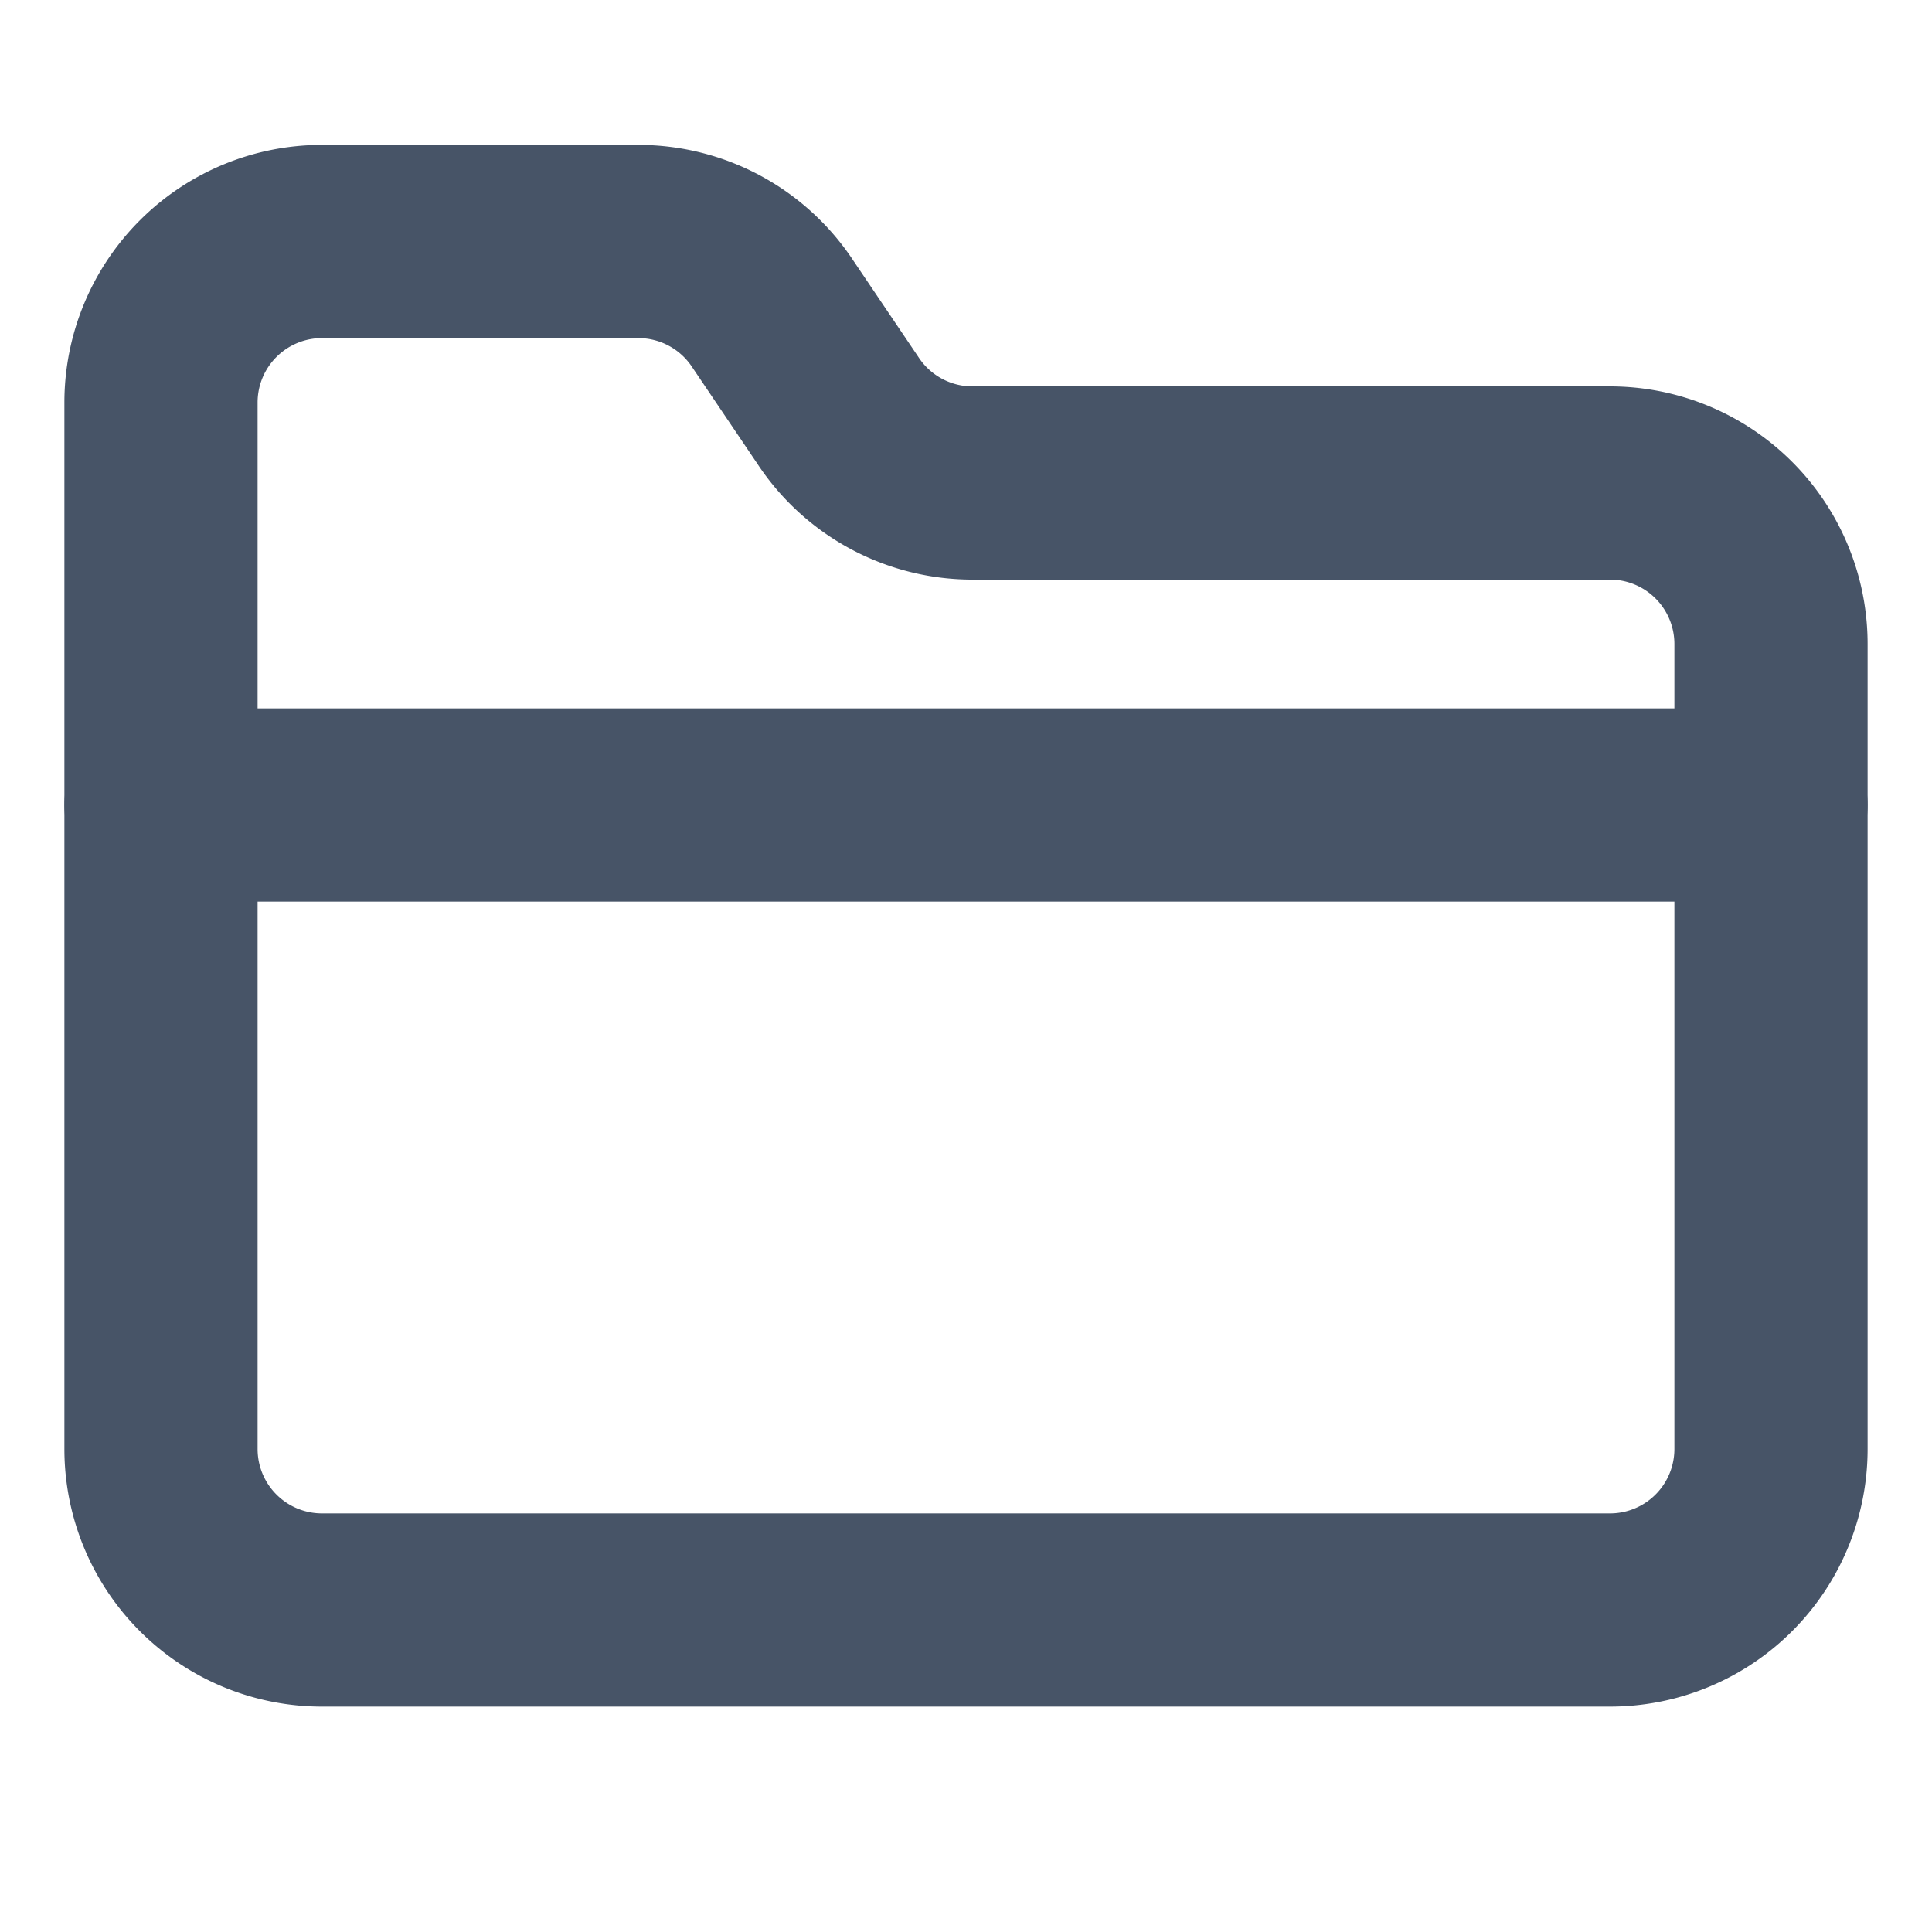
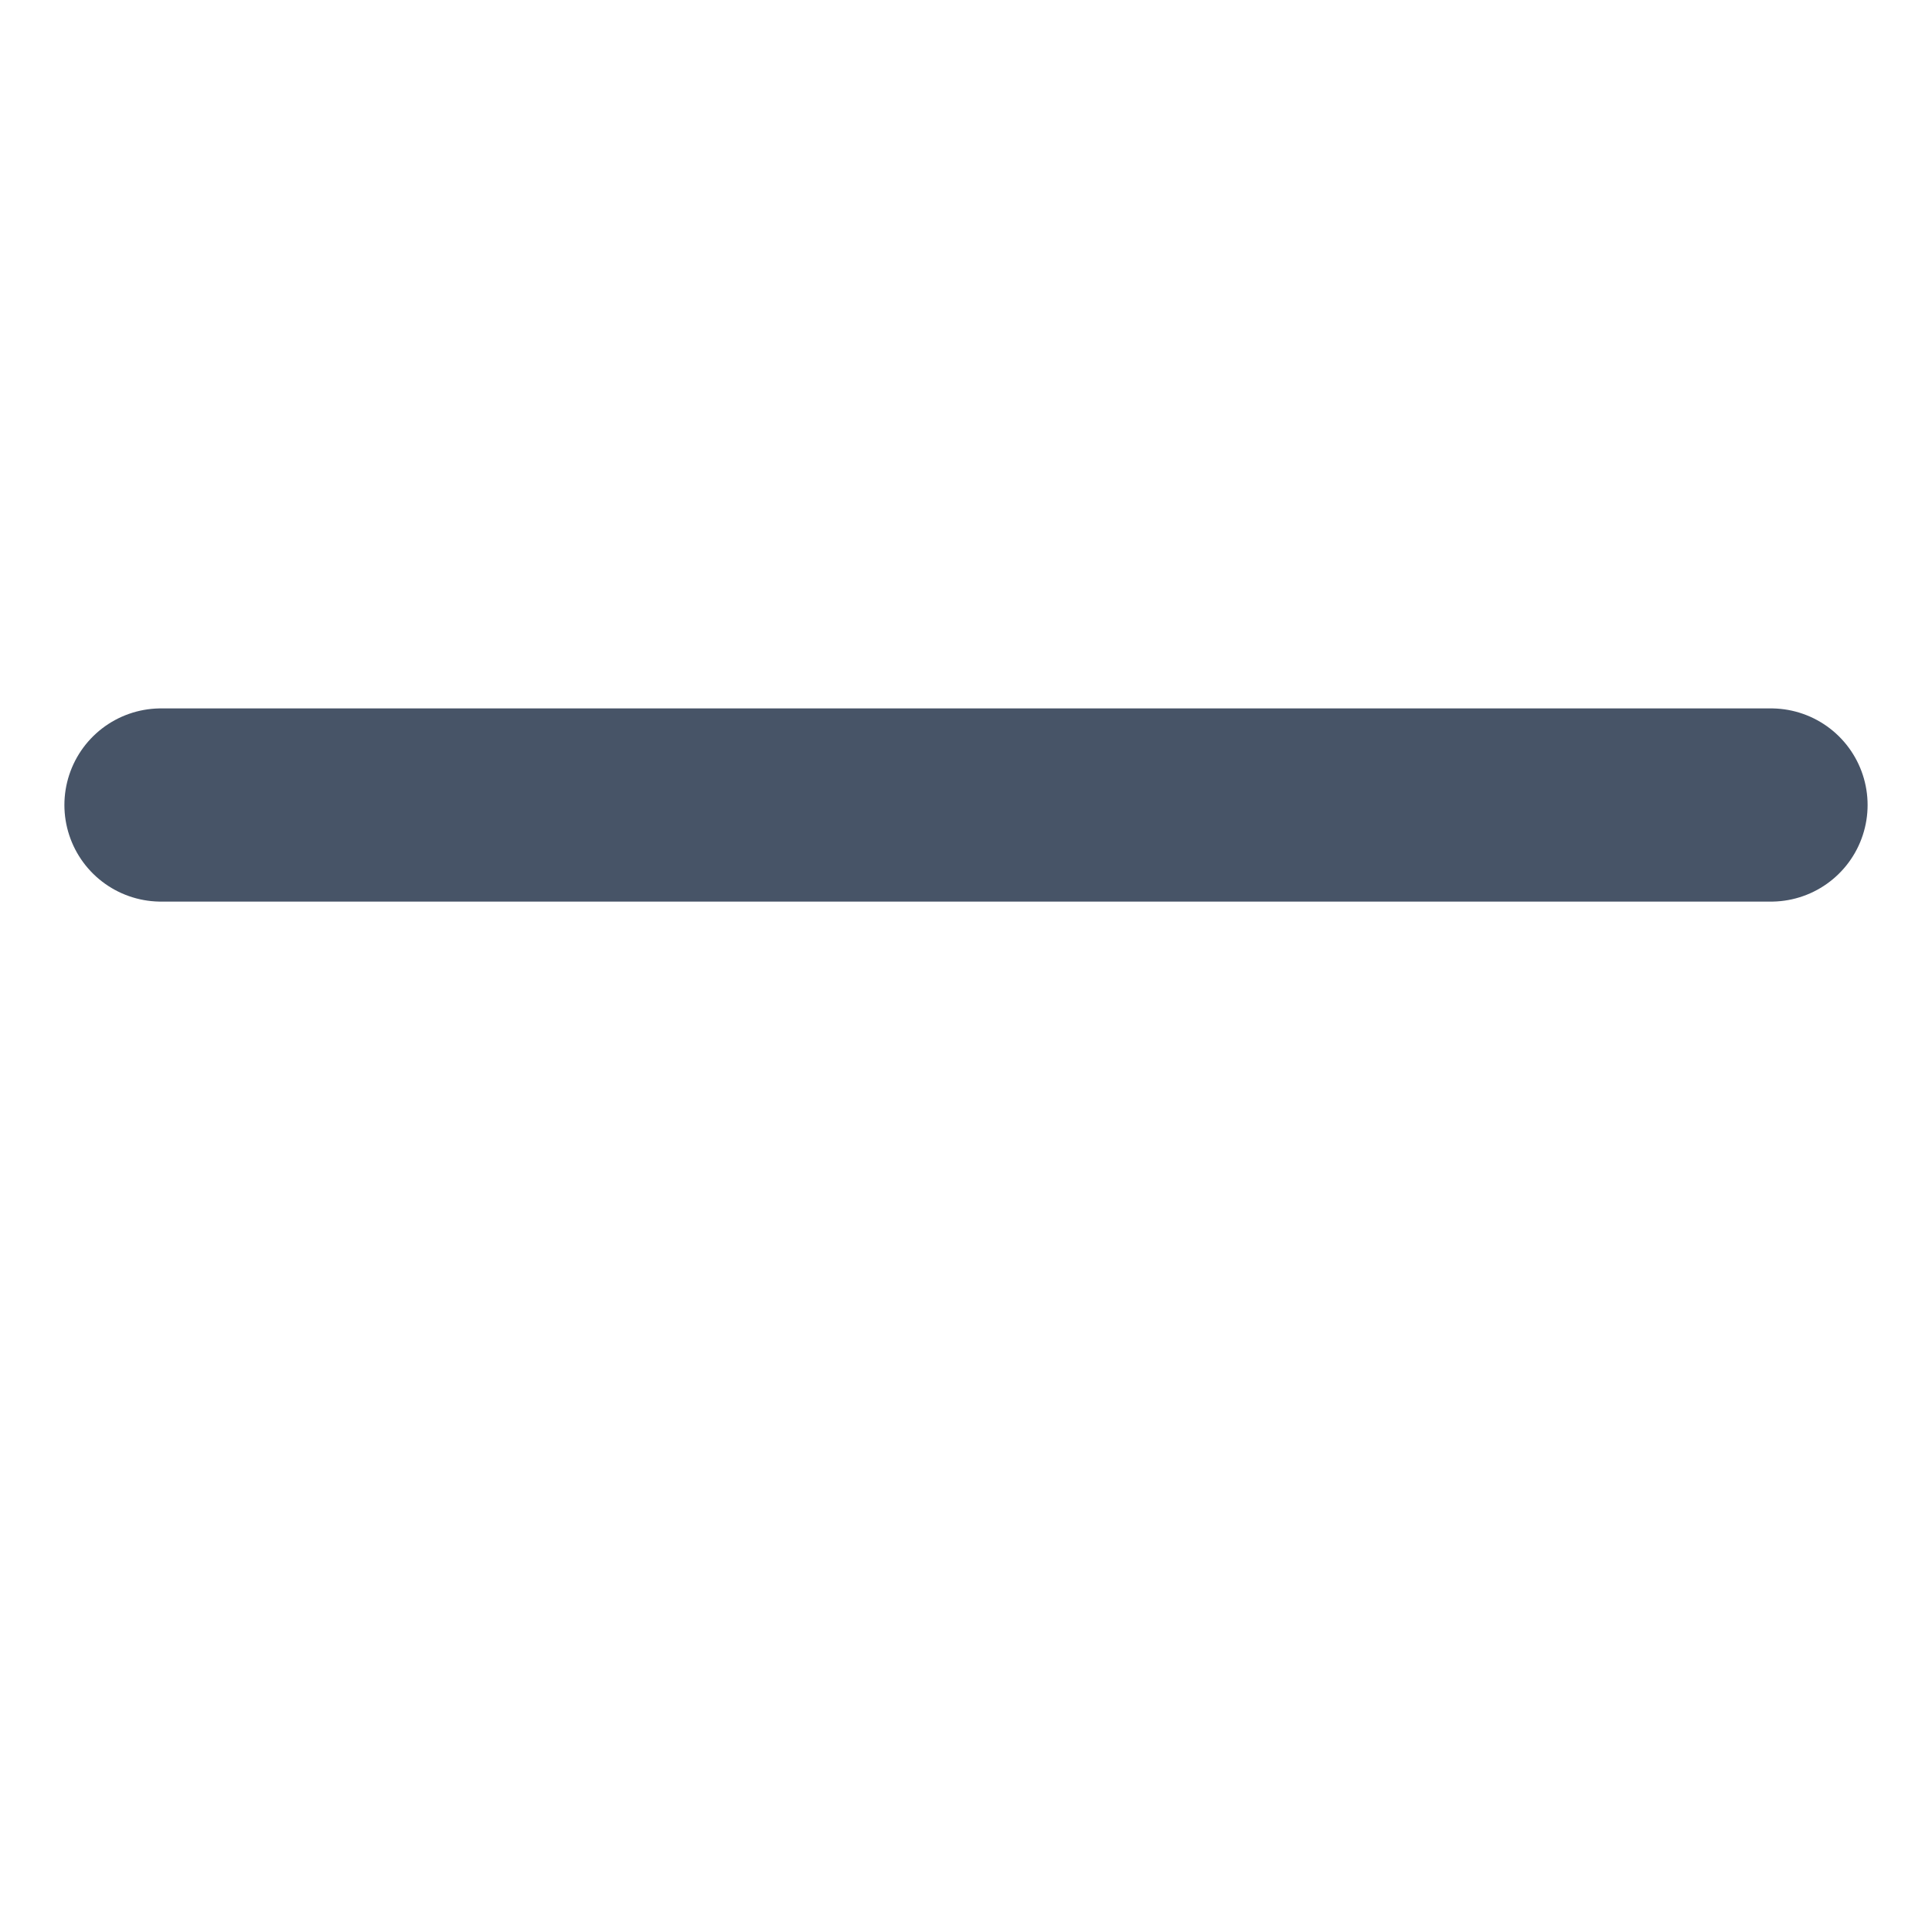
<svg xmlns="http://www.w3.org/2000/svg" width="20" height="20" viewBox="0 0 24 24" fill="none" stroke="#475467" stroke-width="2.4" stroke-linecap="round" stroke-linejoin="round" class="lucide lucide-folder-closed">
-   <path d="M20 20a2 2 0 0 0 2-2V8a2 2 0 0 0-2-2h-7.9a2 2 0 0 1-1.69-.9L9.6 3.9A2 2 0 0 0 7.93 3H4a2 2 0 0 0-2 2v13a2 2 0 0 0 2 2Z" />
  <path d="M2 10h20" />
</svg>